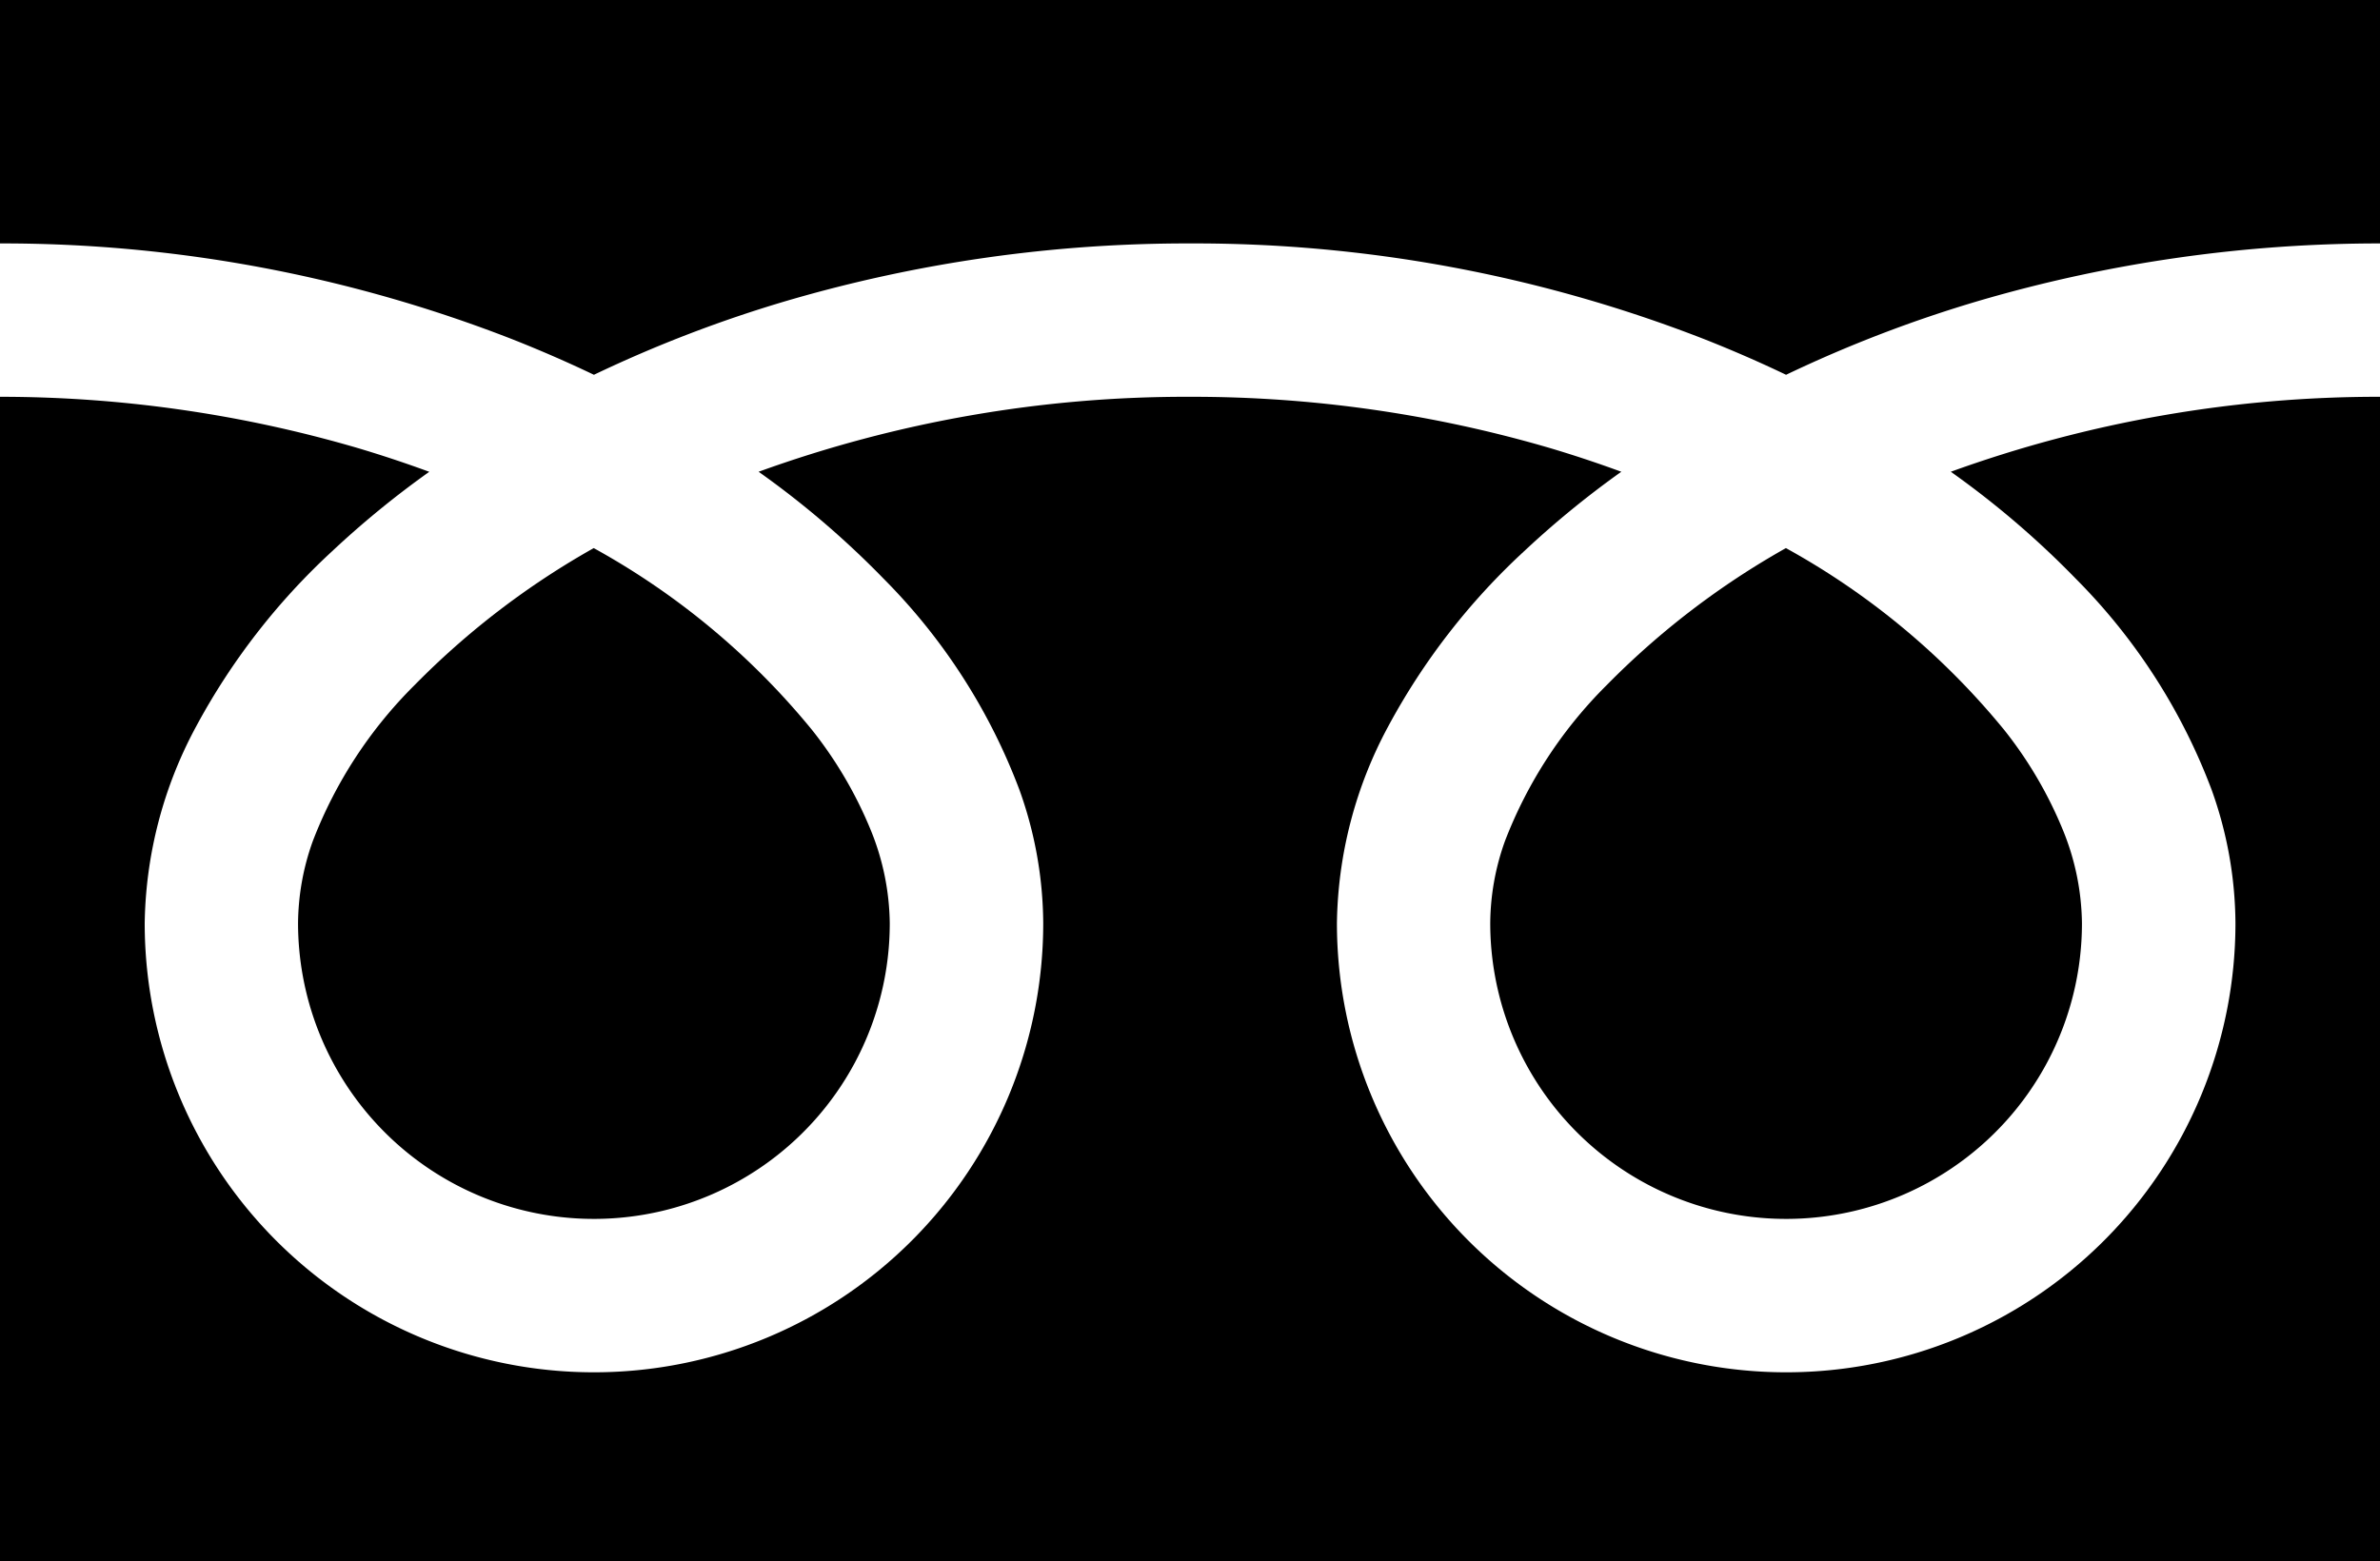
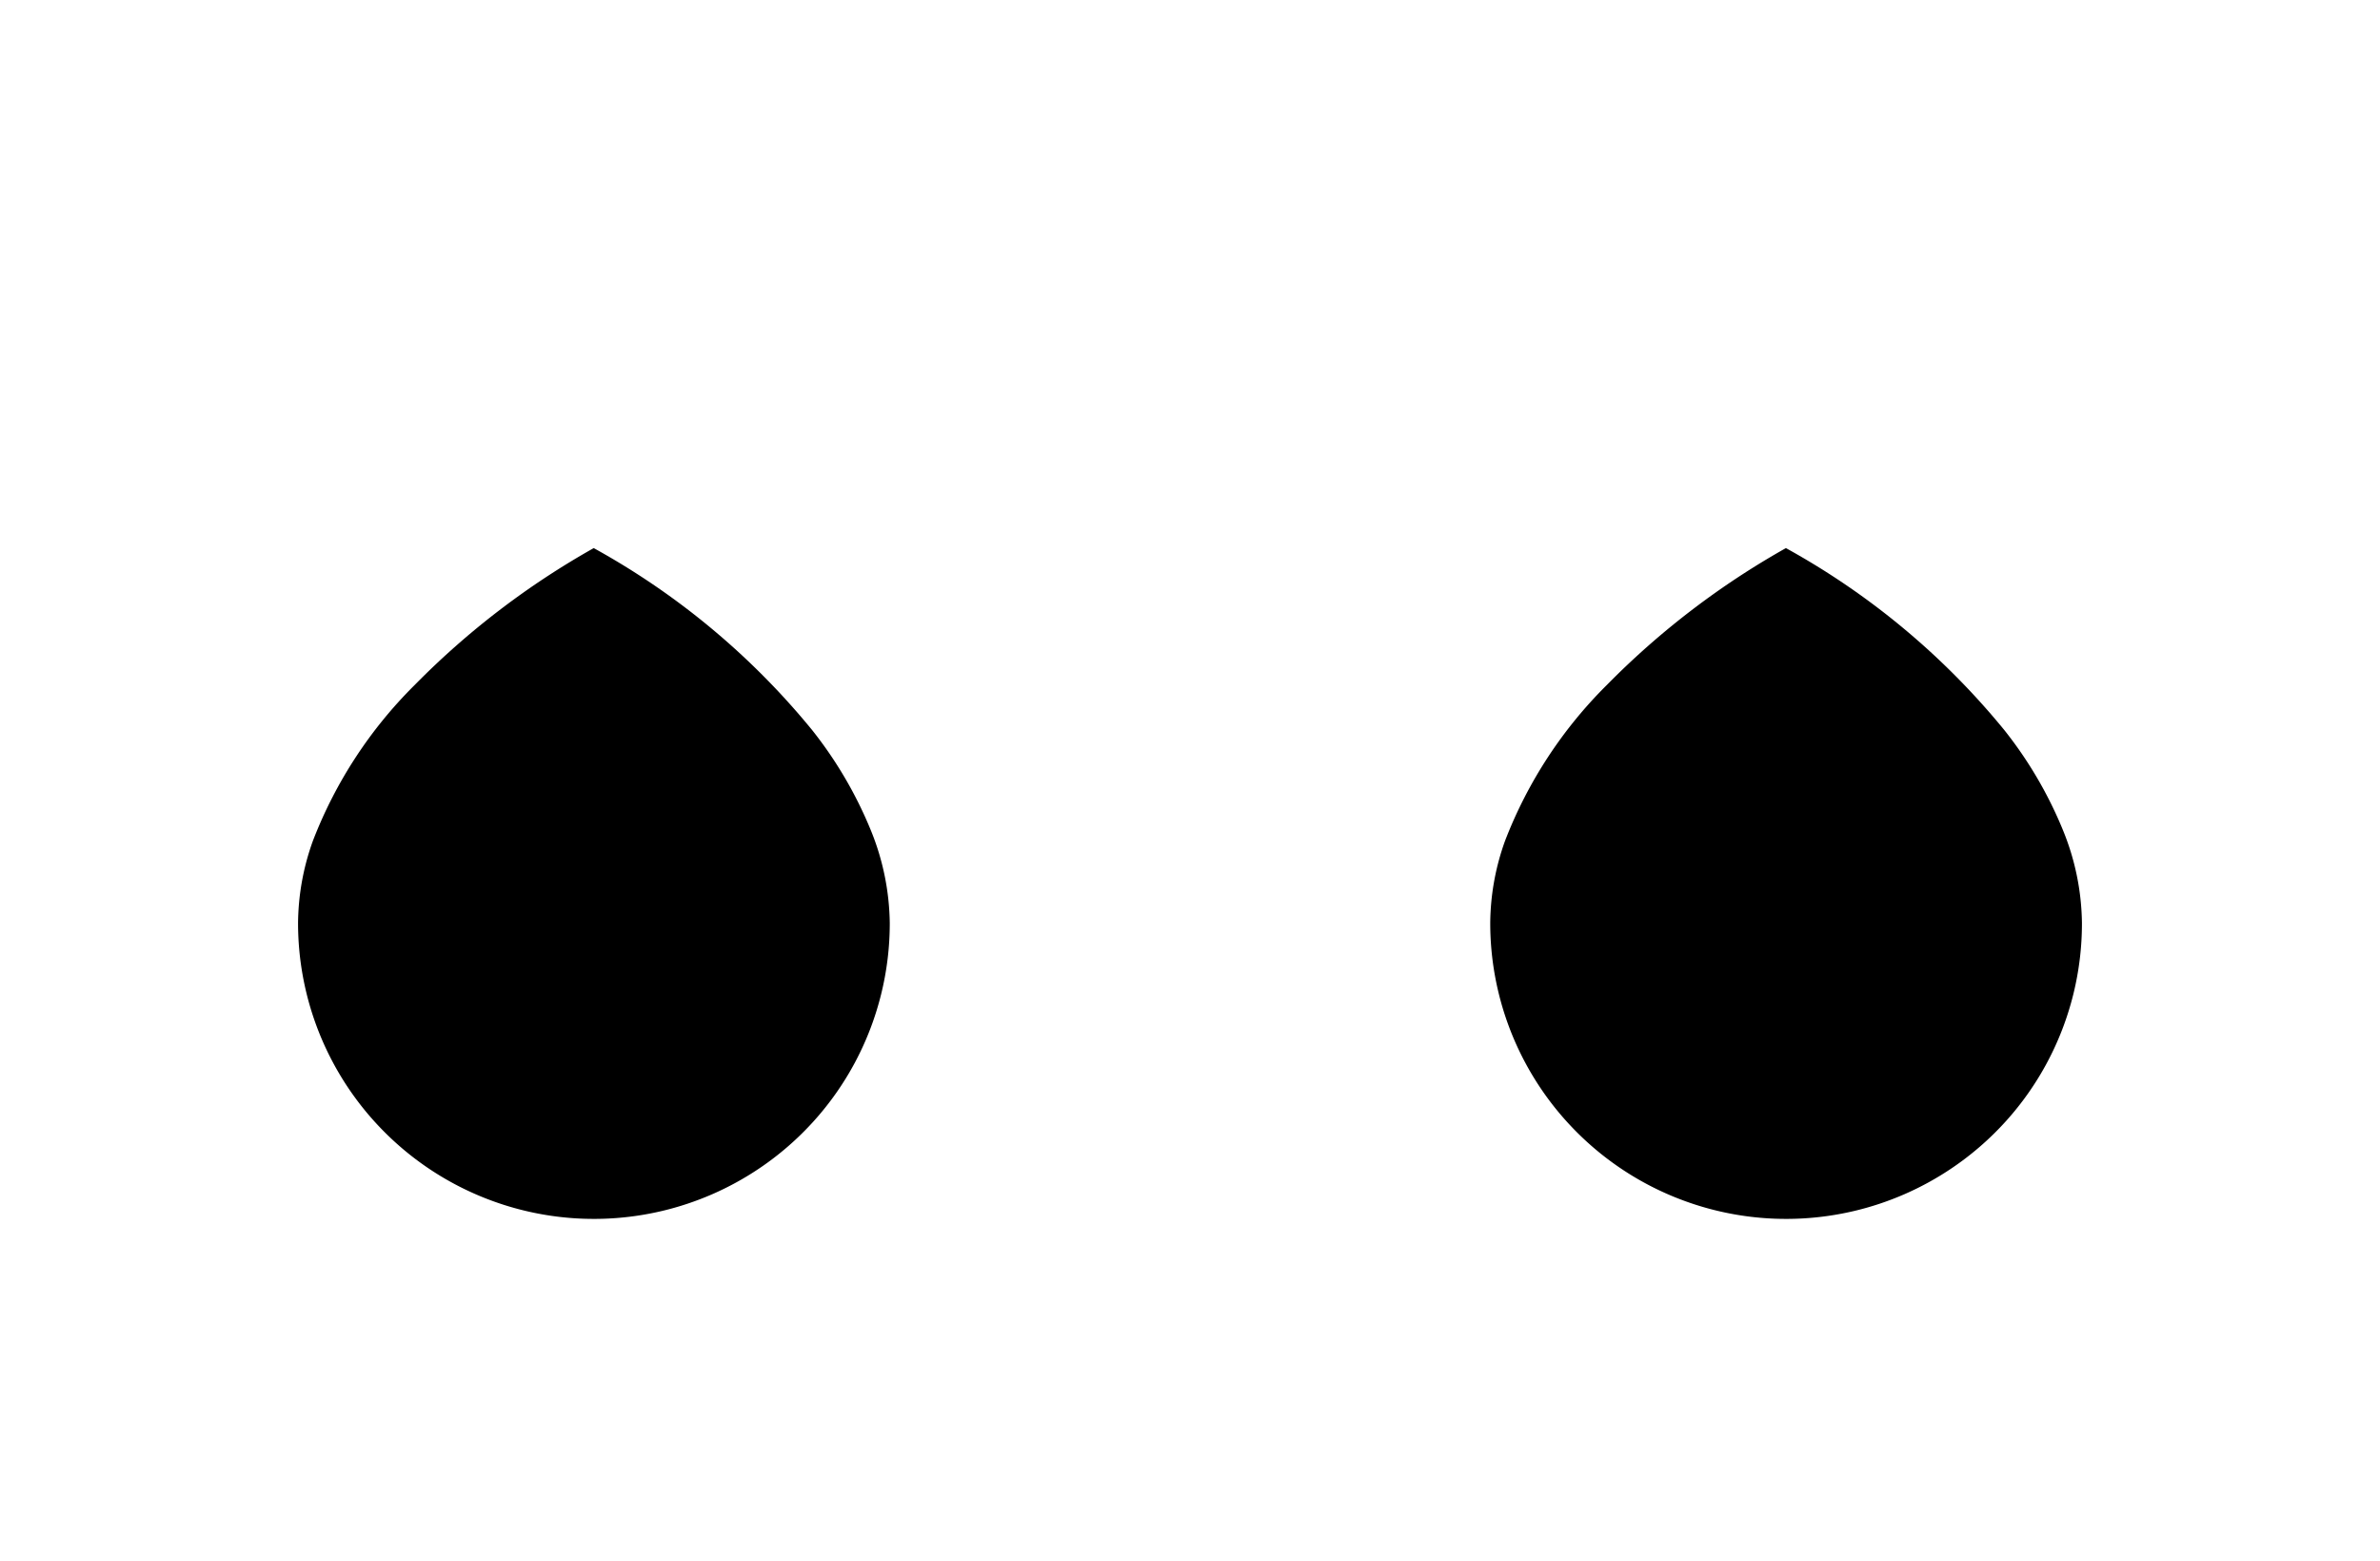
<svg xmlns="http://www.w3.org/2000/svg" width="60" height="39.367" viewBox="0 0 60 39.367">
  <g transform="translate(30 19.684)">
    <g transform="translate(-30 -19.684)">
-       <path d="M0,0V6.138A35.376,35.376,0,0,1,12.906,8.55q1.066.421,2.067.9a32.718,32.718,0,0,1,4.885-1.872A35.915,35.915,0,0,1,30,6.138,35.39,35.39,0,0,1,42.961,8.55q1.066.421,2.066.9a32.743,32.743,0,0,1,4.885-1.872A35.932,35.932,0,0,1,60,6.138V0Z" />
      <path d="M320.59,127.388a7.459,7.459,0,0,0,11.627,6.185,7.444,7.444,0,0,0,3.29-6.185,6.366,6.366,0,0,0-.479-2.345,10.347,10.347,0,0,0-1.484-2.53,18.859,18.859,0,0,0-5.5-4.581,20.271,20.271,0,0,0-4.513,3.45,11.209,11.209,0,0,0-2.568,3.932A6.231,6.231,0,0,0,320.59,127.388Z" transform="translate(-283.021 -104.112)" />
-       <path d="M52.328,89.961a15.046,15.046,0,0,1,3.428,5.327,10.1,10.1,0,0,1,.6,3.36,11.326,11.326,0,1,1-22.652,0A10.741,10.741,0,0,1,35,93.682a16.883,16.883,0,0,1,3.421-4.409,23.543,23.543,0,0,1,2.452-2.006c-.592-.217-1.2-.42-1.824-.605A32.088,32.088,0,0,0,30,85.377a31.641,31.641,0,0,0-10.875,1.89,22.7,22.7,0,0,1,3.149,2.695A15.054,15.054,0,0,1,25.7,95.288a10.084,10.084,0,0,1,.6,3.36,11.326,11.326,0,1,1-22.652,0,10.747,10.747,0,0,1,1.3-4.965,16.893,16.893,0,0,1,3.422-4.409,23.489,23.489,0,0,1,2.452-2.006c-.593-.217-1.2-.42-1.824-.605A32.1,32.1,0,0,0,0,85.377v29.362H60V85.377a31.647,31.647,0,0,0-10.82,1.89A22.675,22.675,0,0,1,52.328,89.961Z" transform="translate(0 -75.372)" />
      <path d="M64.118,127.388a7.459,7.459,0,0,0,11.627,6.185,7.446,7.446,0,0,0,3.29-6.185,6.383,6.383,0,0,0-.479-2.345,10.374,10.374,0,0,0-1.484-2.53,18.873,18.873,0,0,0-5.5-4.581,20.258,20.258,0,0,0-4.512,3.45,11.206,11.206,0,0,0-2.568,3.932A6.222,6.222,0,0,0,64.118,127.388Z" transform="translate(-56.604 -104.112)" />
    </g>
  </g>
</svg>